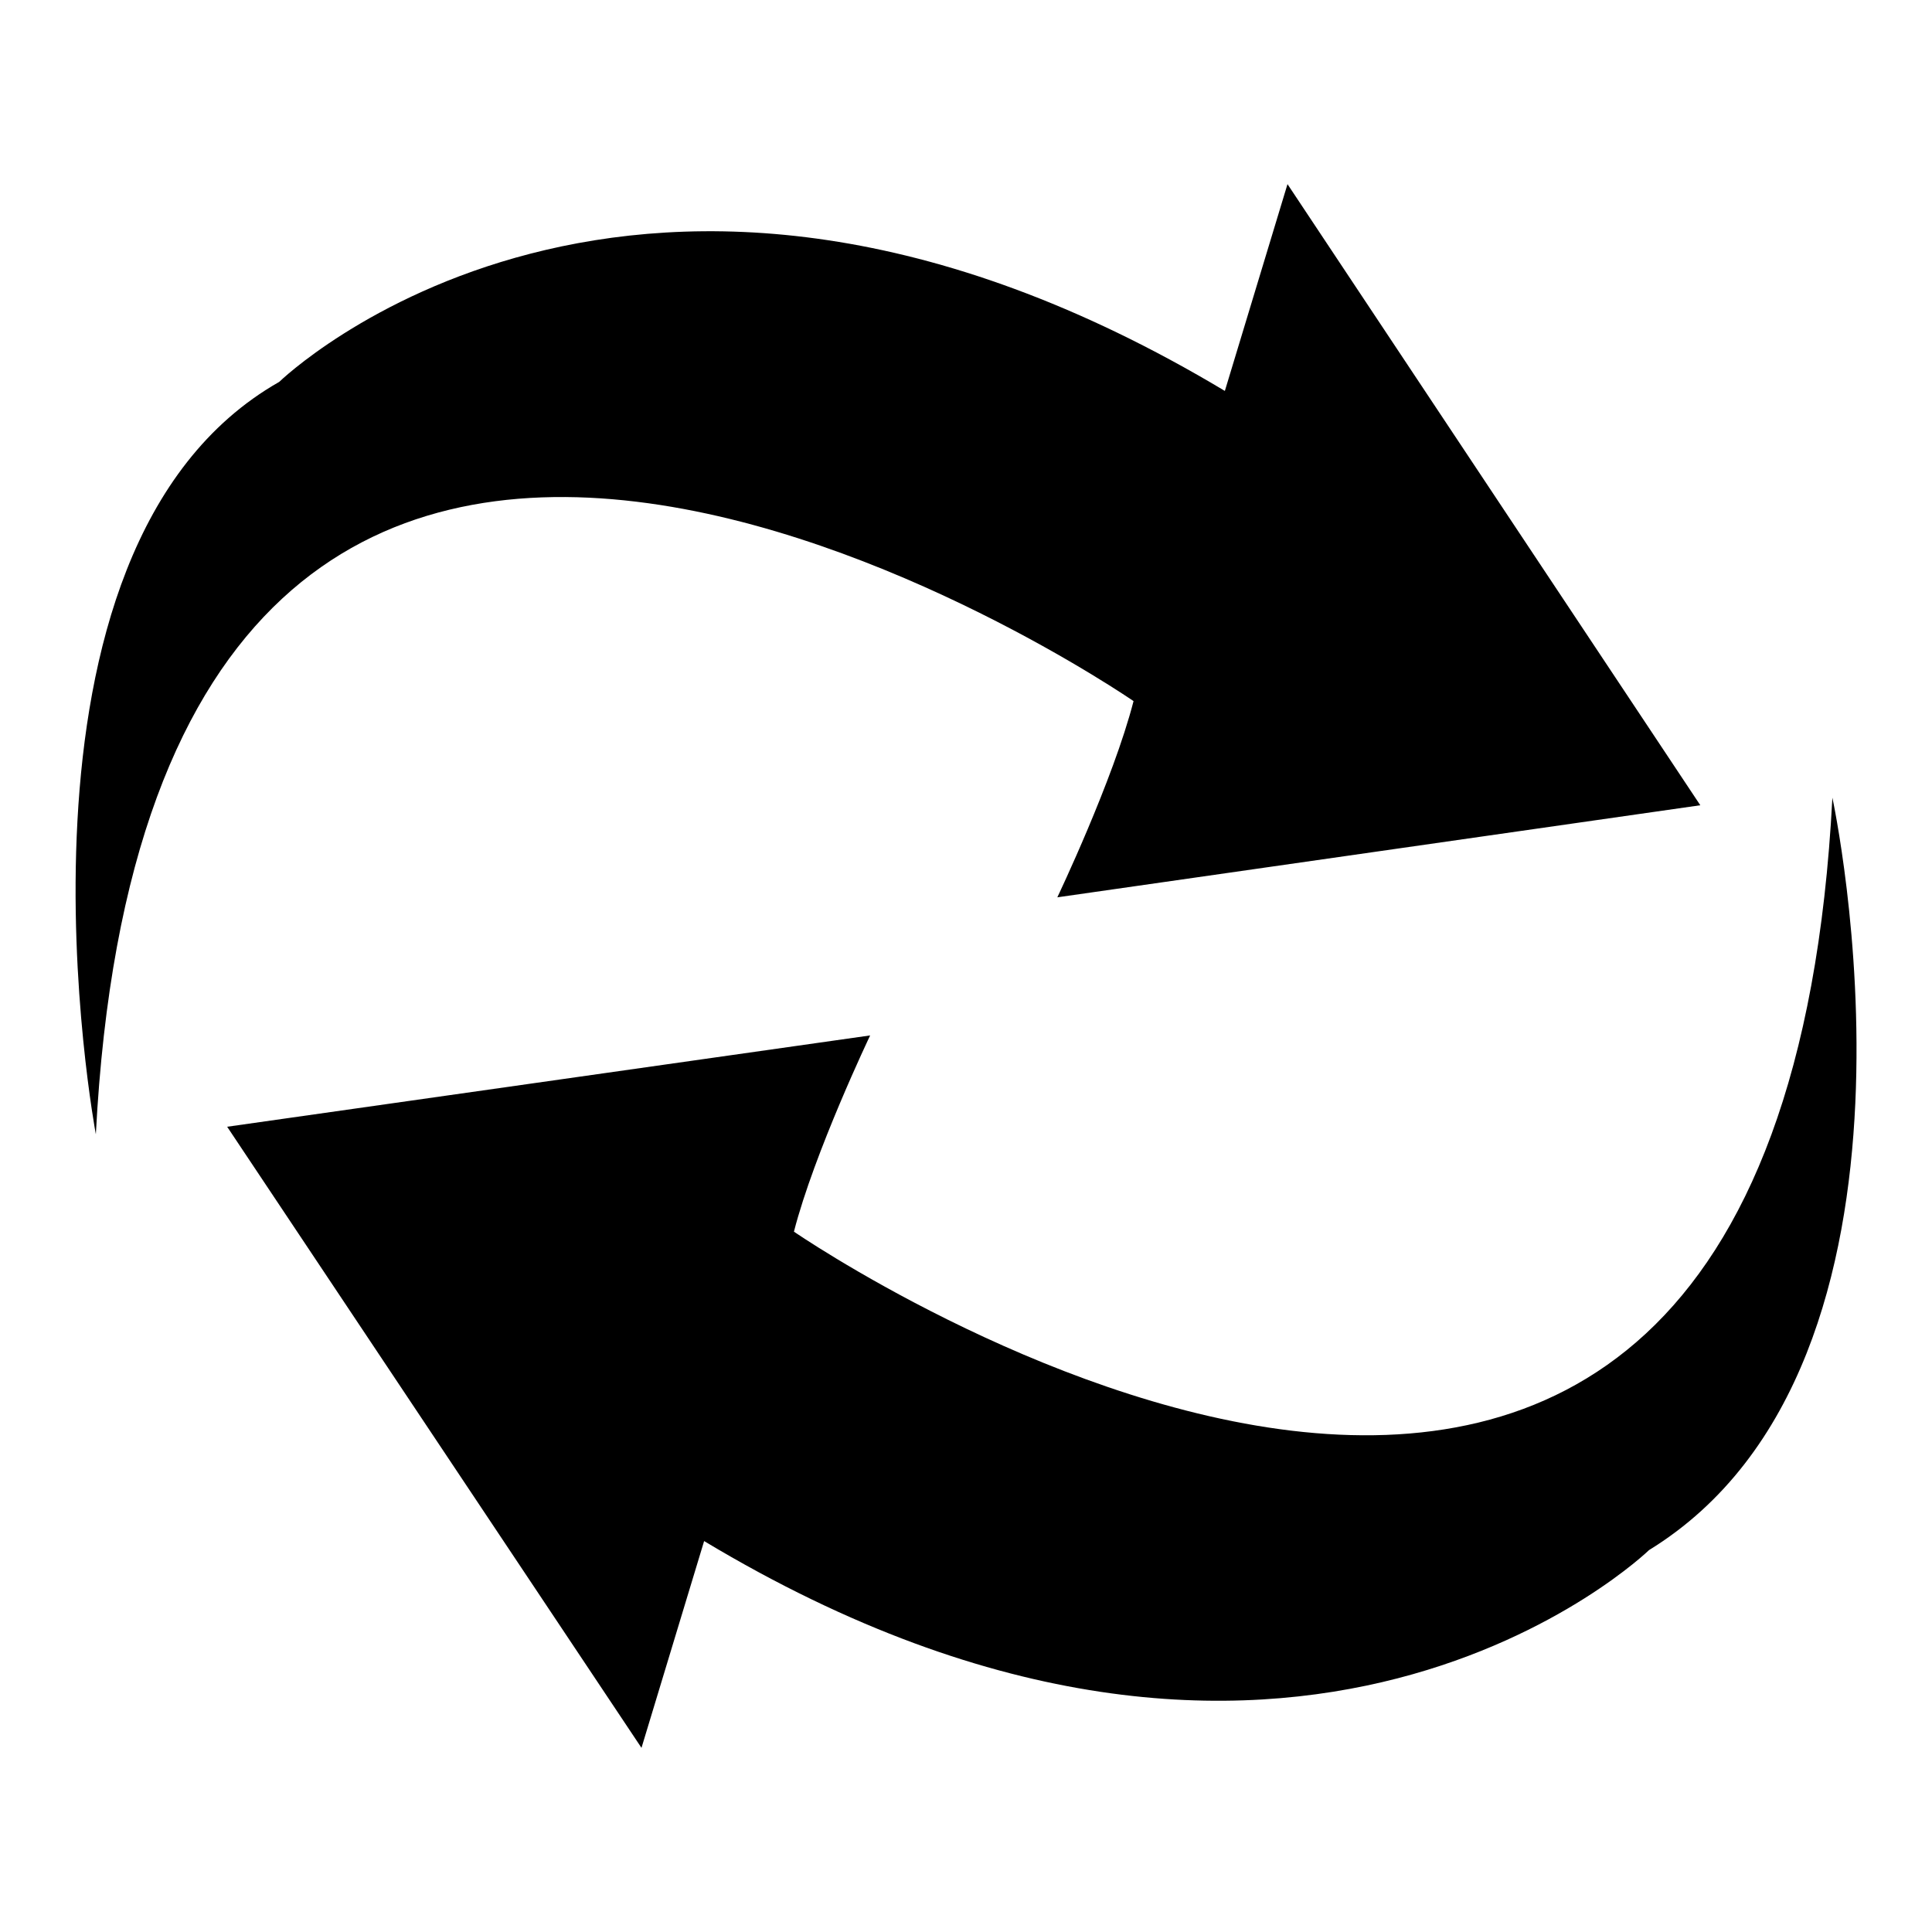
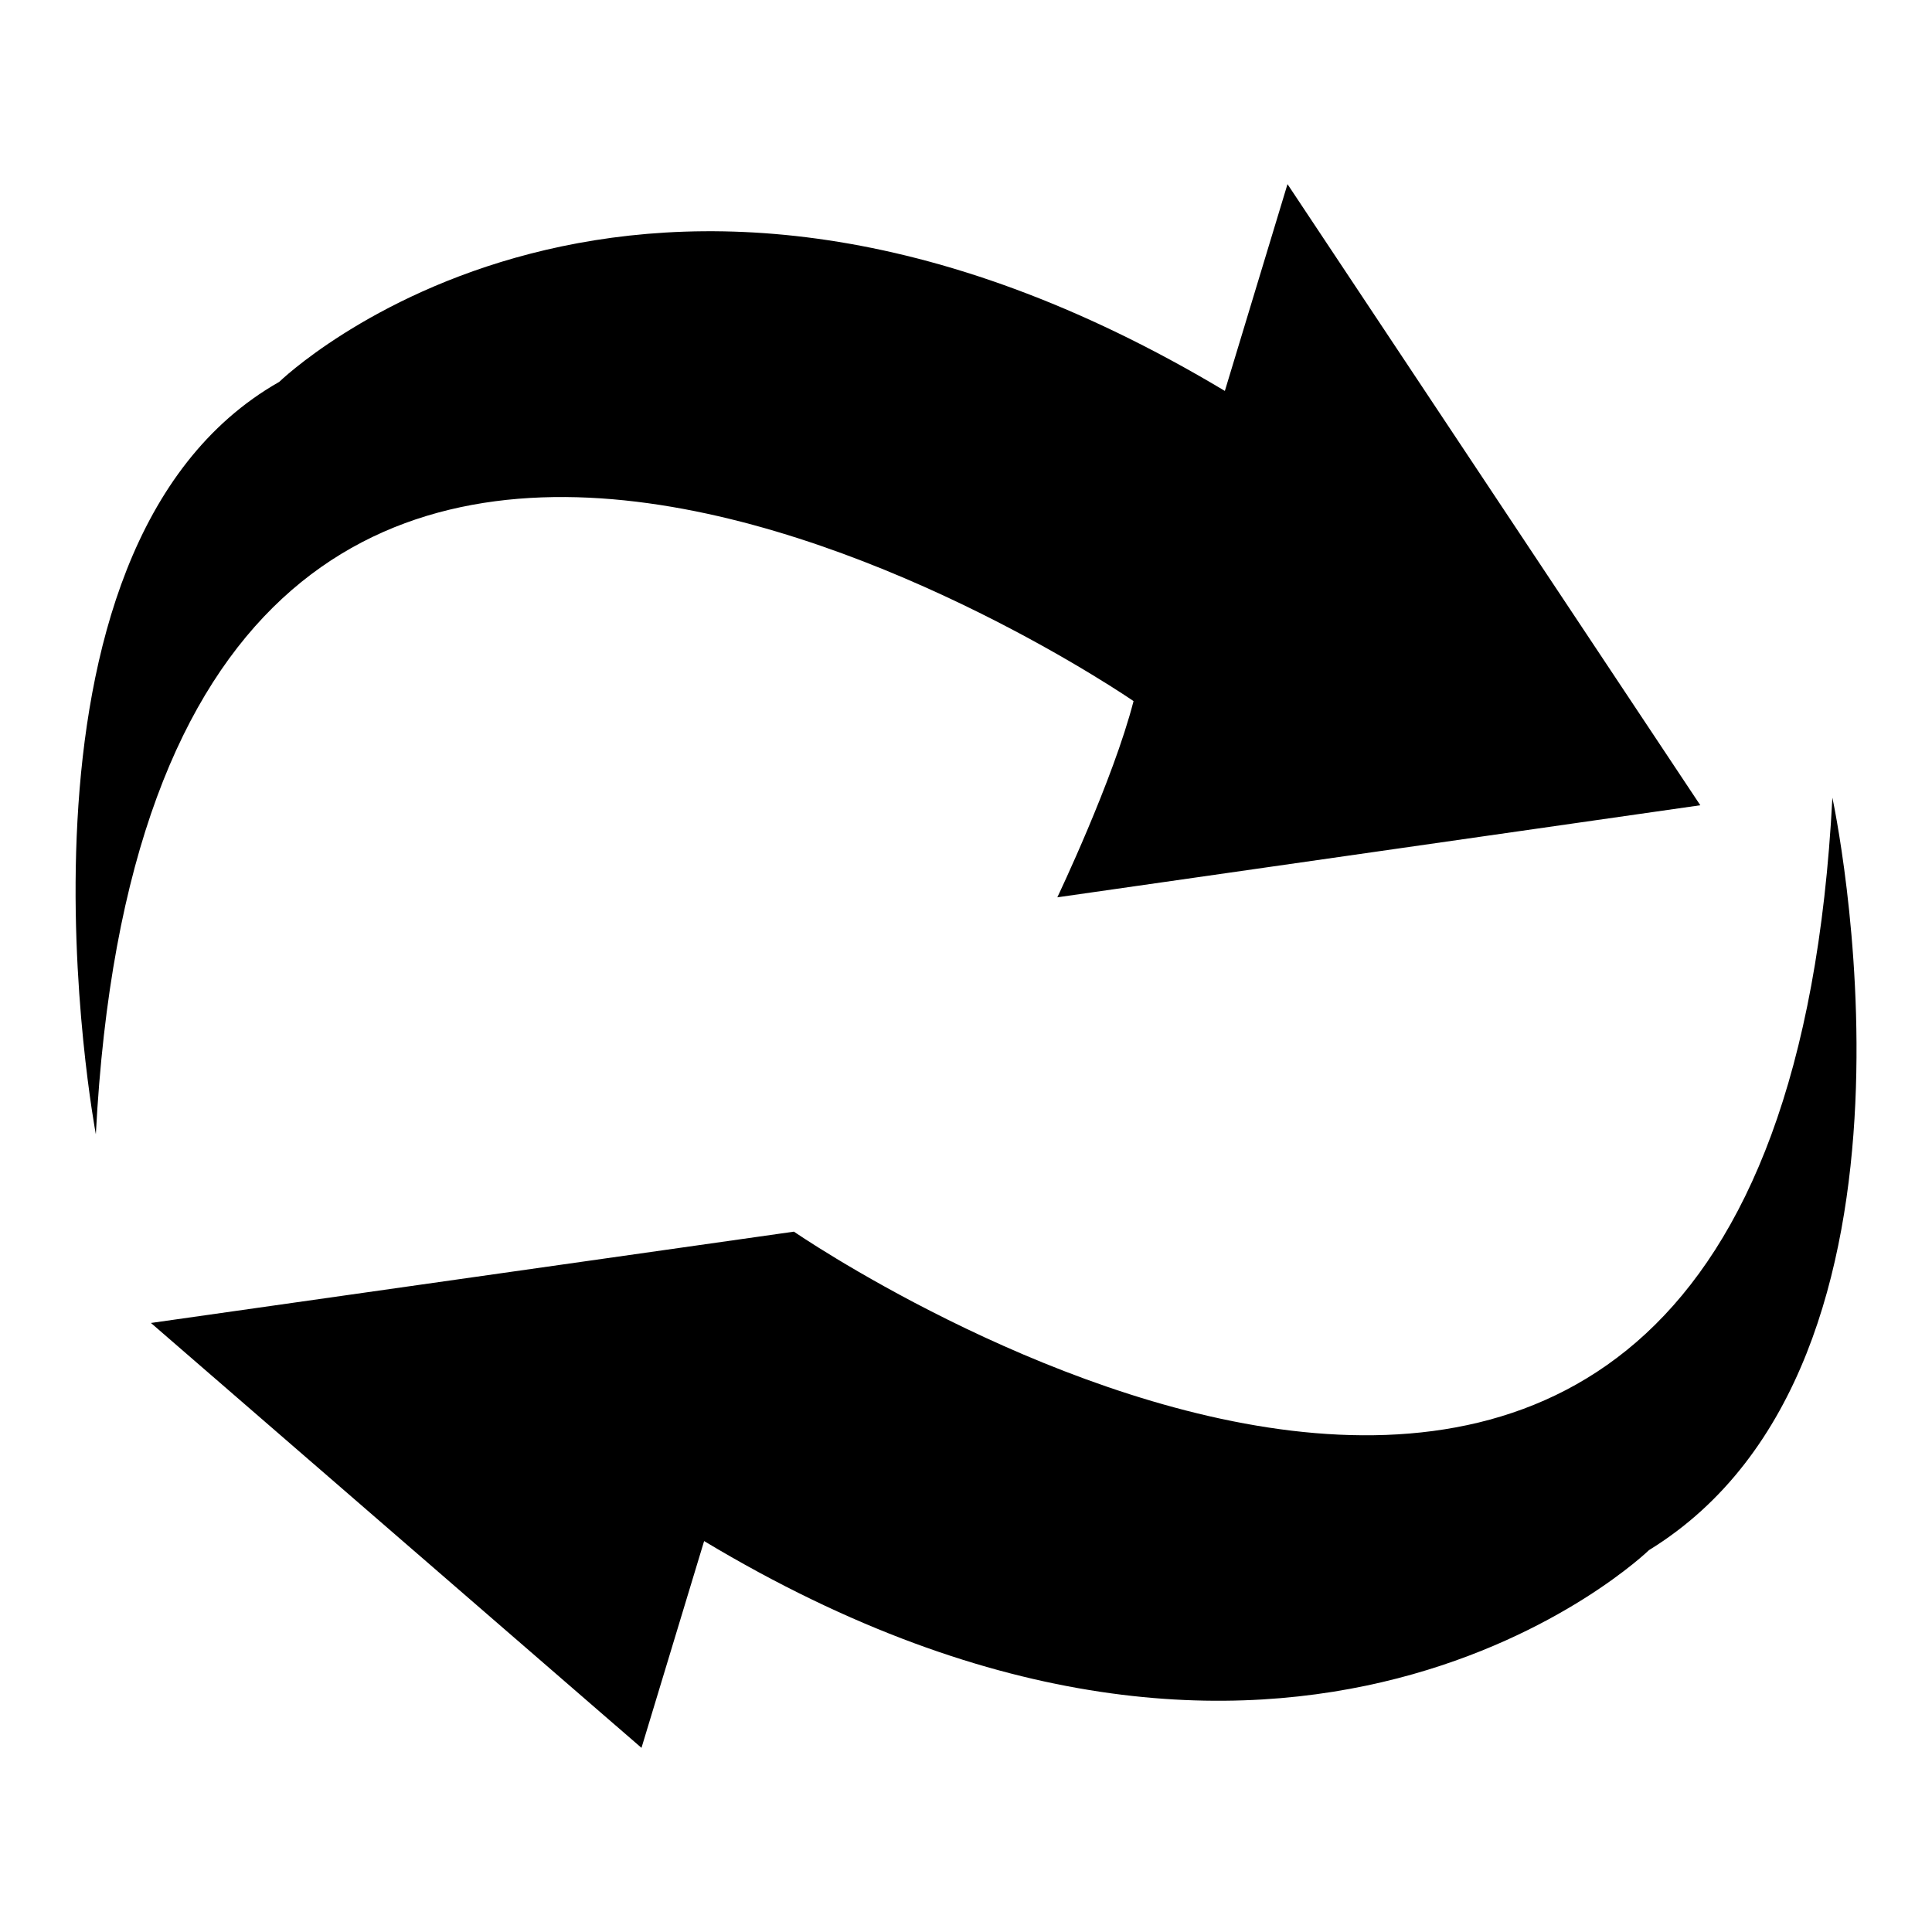
<svg xmlns="http://www.w3.org/2000/svg" version="1.1" x="0px" y="0px" viewBox="0 0 256 256" enable-background="new 0 0 256 256" xml:space="preserve">
  <g>
    <g>
      <g>
-         <path fill="#000000" d="M150.2,92.9c-2.7,10.5-10.1,26-10.1,26l85.2-12.2l-54.7-82.3l-8.3,27.4C84,4.9,37,50.6,37,50.6c-38.9,22.1-24.3,99.7-24.3,99.7C20.3,3.3,150.2,92.9,150.2,92.9L150.2,92.9z M242.8,105.7c-7.6,147-137.6,57.5-137.6,57.5c2.7-10.5,10.1-26,10.1-26l-85.2,12.1L85,231.6l8.3-27.4c78.1,46.9,125.2,1.2,125.2,1.2C259,180.5,242.8,105.7,242.8,105.7L242.8,105.7z" />
+         <path fill="#000000" d="M150.2,92.9c-2.7,10.5-10.1,26-10.1,26l85.2-12.2l-54.7-82.3l-8.3,27.4C84,4.9,37,50.6,37,50.6c-38.9,22.1-24.3,99.7-24.3,99.7C20.3,3.3,150.2,92.9,150.2,92.9L150.2,92.9z M242.8,105.7c-7.6,147-137.6,57.5-137.6,57.5l-85.2,12.1L85,231.6l8.3-27.4c78.1,46.9,125.2,1.2,125.2,1.2C259,180.5,242.8,105.7,242.8,105.7L242.8,105.7z" />
      </g>
    </g>
  </g>
</svg>